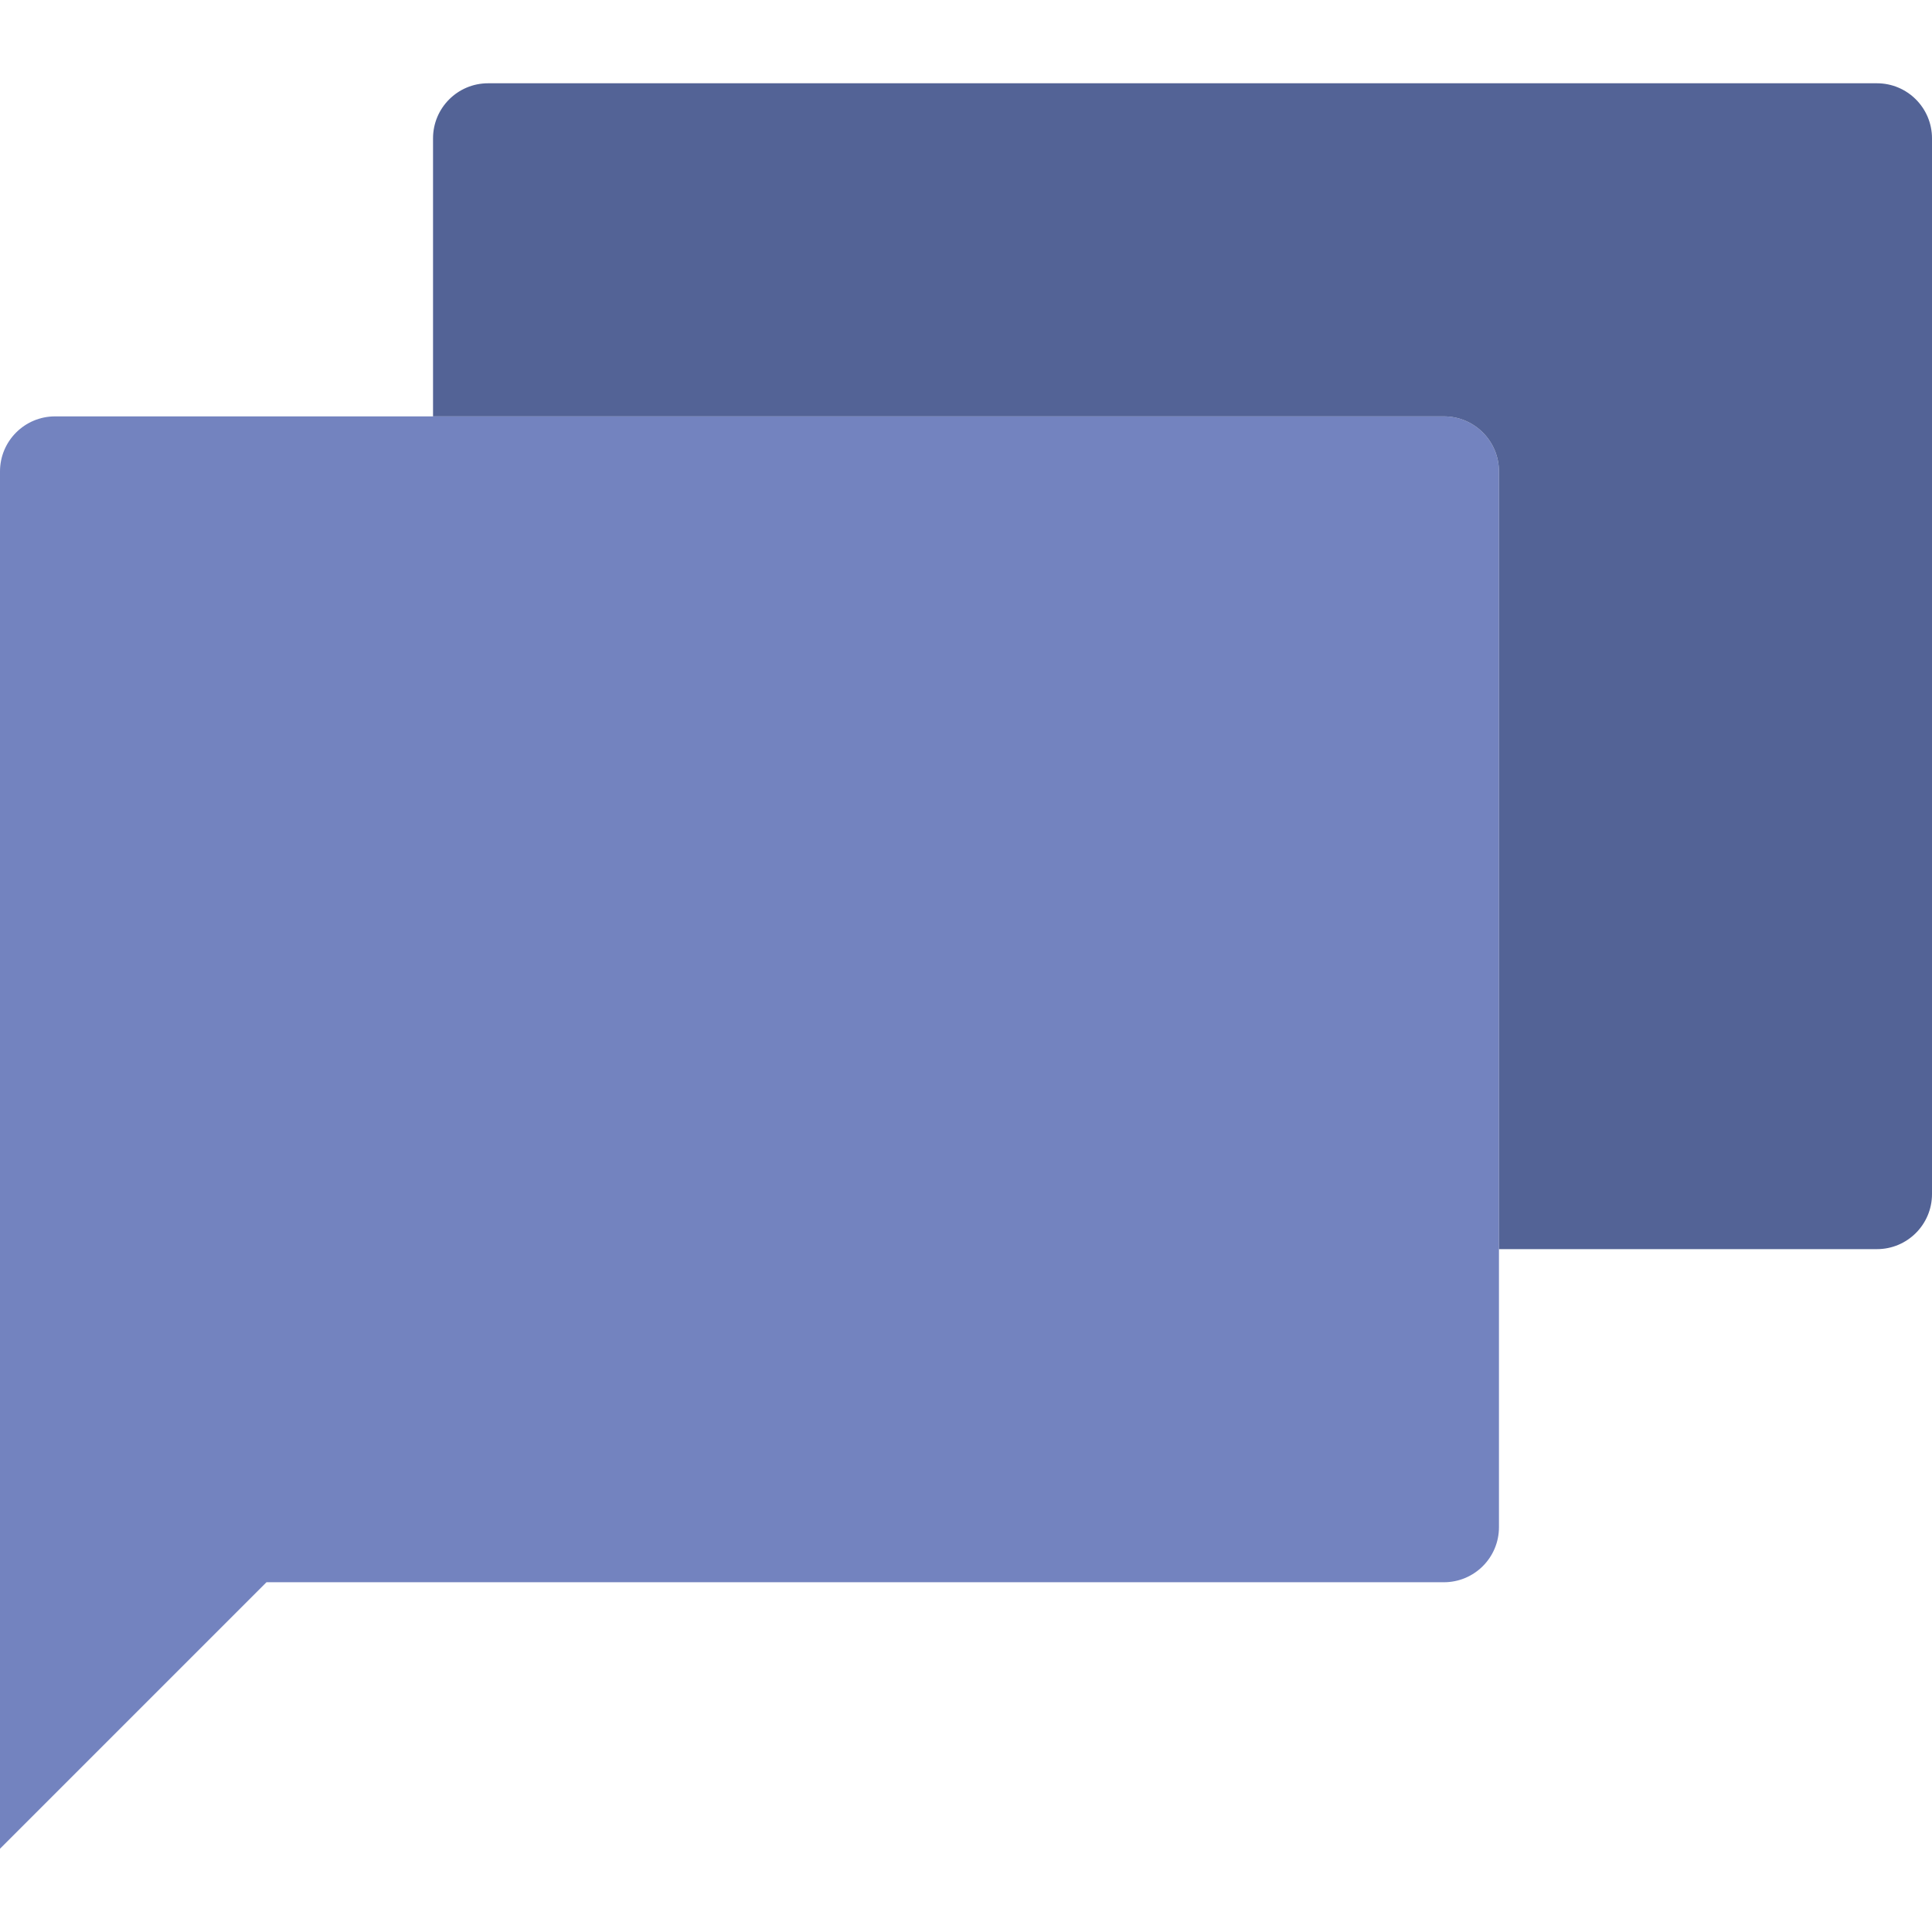
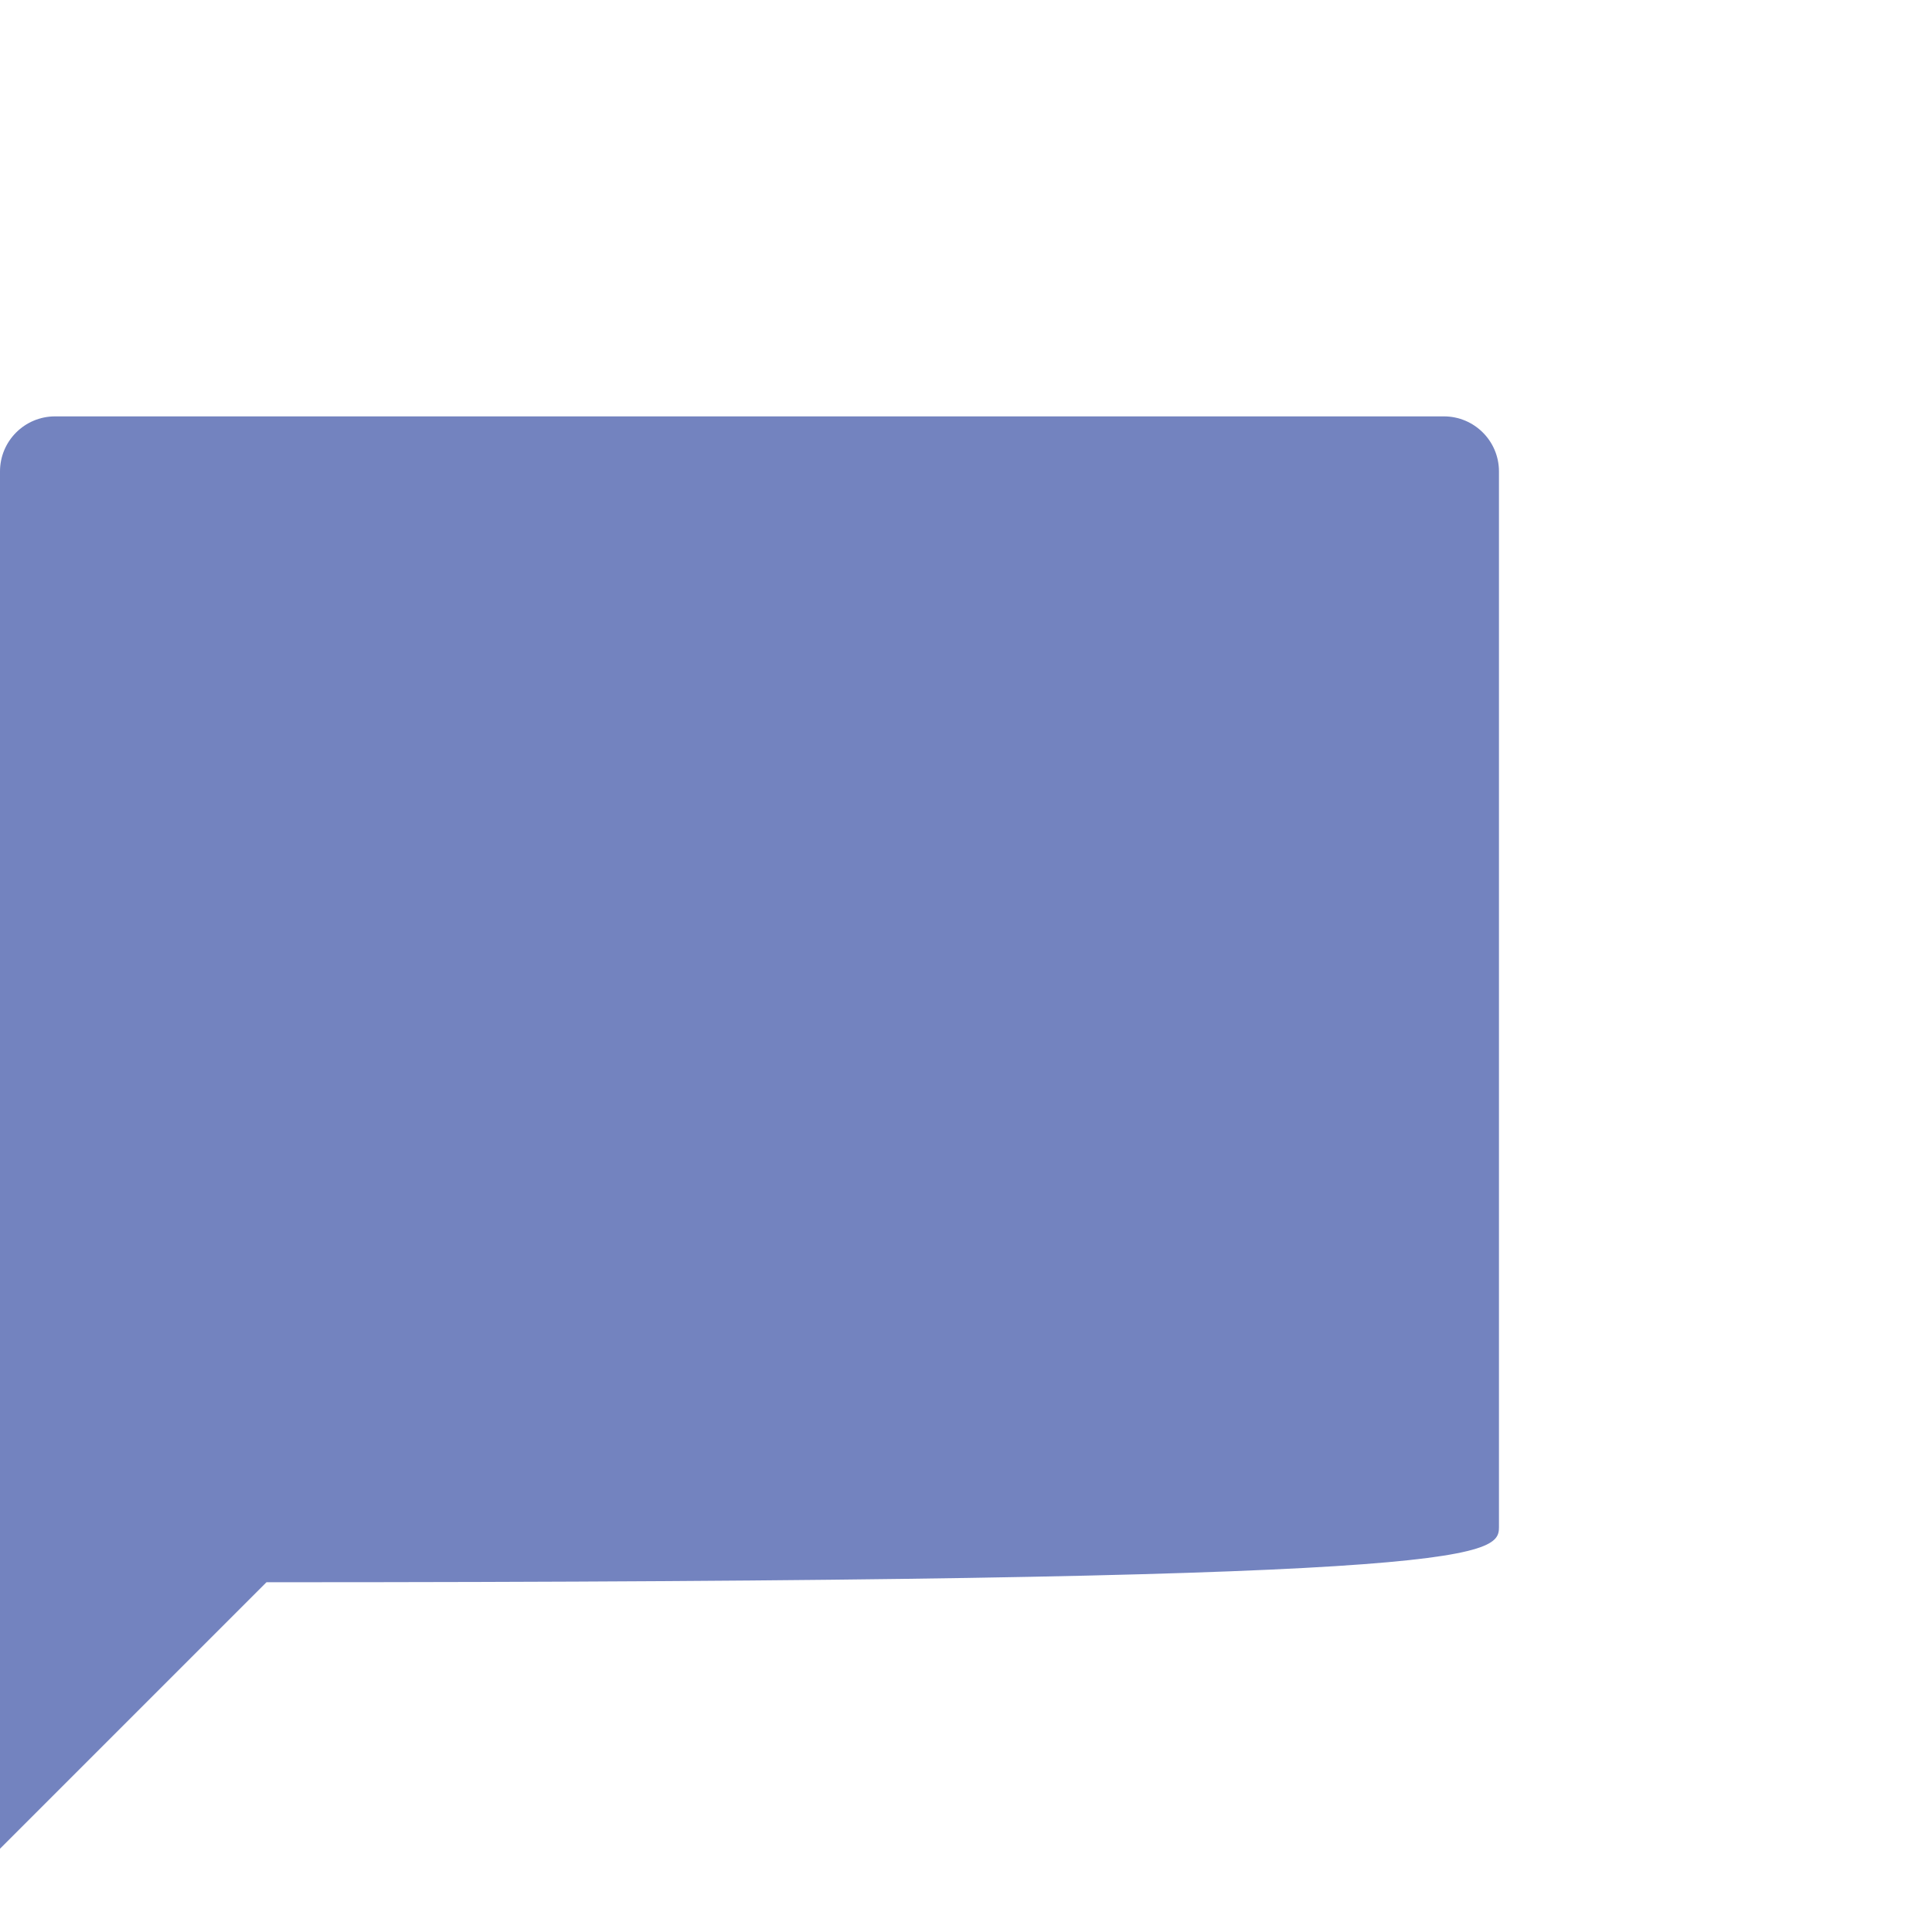
<svg xmlns="http://www.w3.org/2000/svg" height="800px" width="800px" version="1.1" id="Capa_1" viewBox="0 0 58 58" xml:space="preserve">
  <g>
-     <path style="fill:#7383BF;" d="M1.653,12.5C0.74,12.5,0,13.24,0,14.153V47.5v8l8-8h35.347C44.26,47.5,45,46.76,45,45.847V14.153   c0-0.913-0.74-1.653-1.653-1.653H1.653z" />
-     <path style="fill:#536396;" d="M56.347,2.5H14.653C13.74,2.5,13,3.24,13,4.153V12.5h30.347C44.26,12.5,45,13.24,45,14.153V37.5   h11.347C57.26,37.5,58,36.76,58,35.847V4.153C58,3.24,57.26,2.5,56.347,2.5z" />
+     <path style="fill:#7383BF;" d="M1.653,12.5C0.74,12.5,0,13.24,0,14.153V47.5v8l8-8C44.26,47.5,45,46.76,45,45.847V14.153   c0-0.913-0.74-1.653-1.653-1.653H1.653z" />
  </g>
</svg>